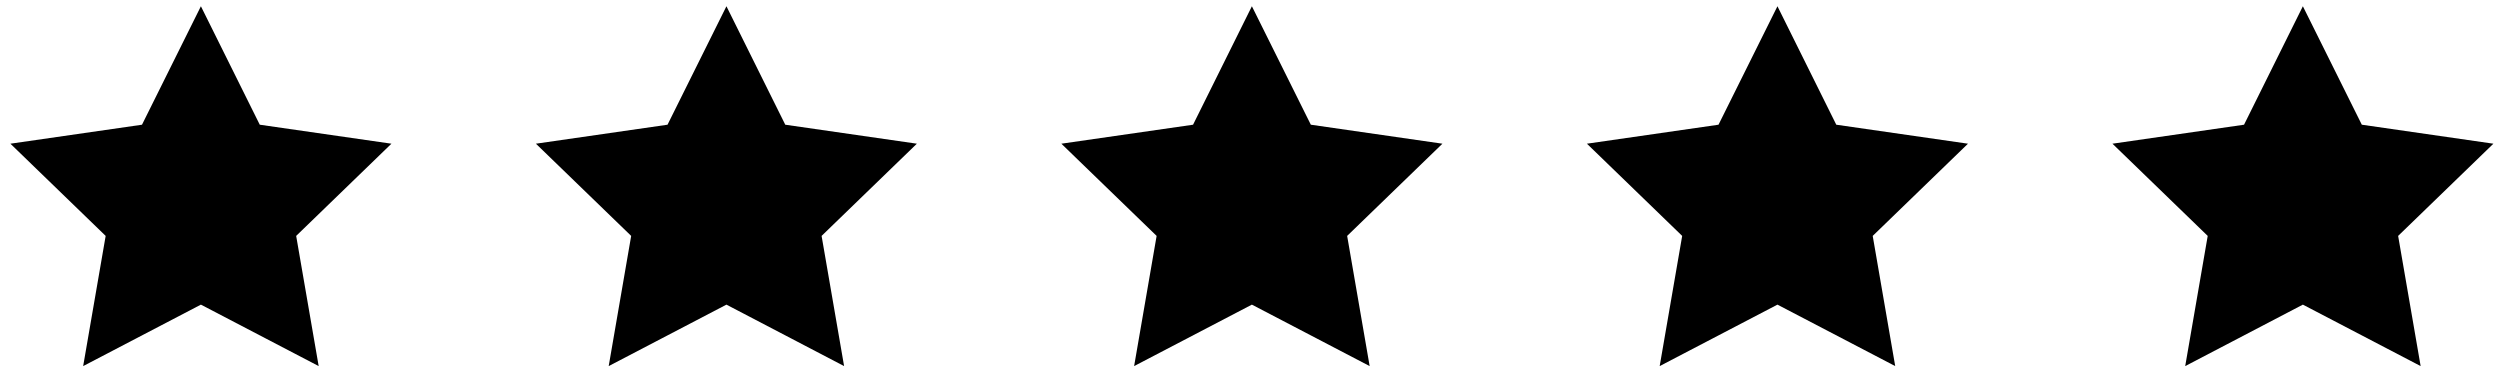
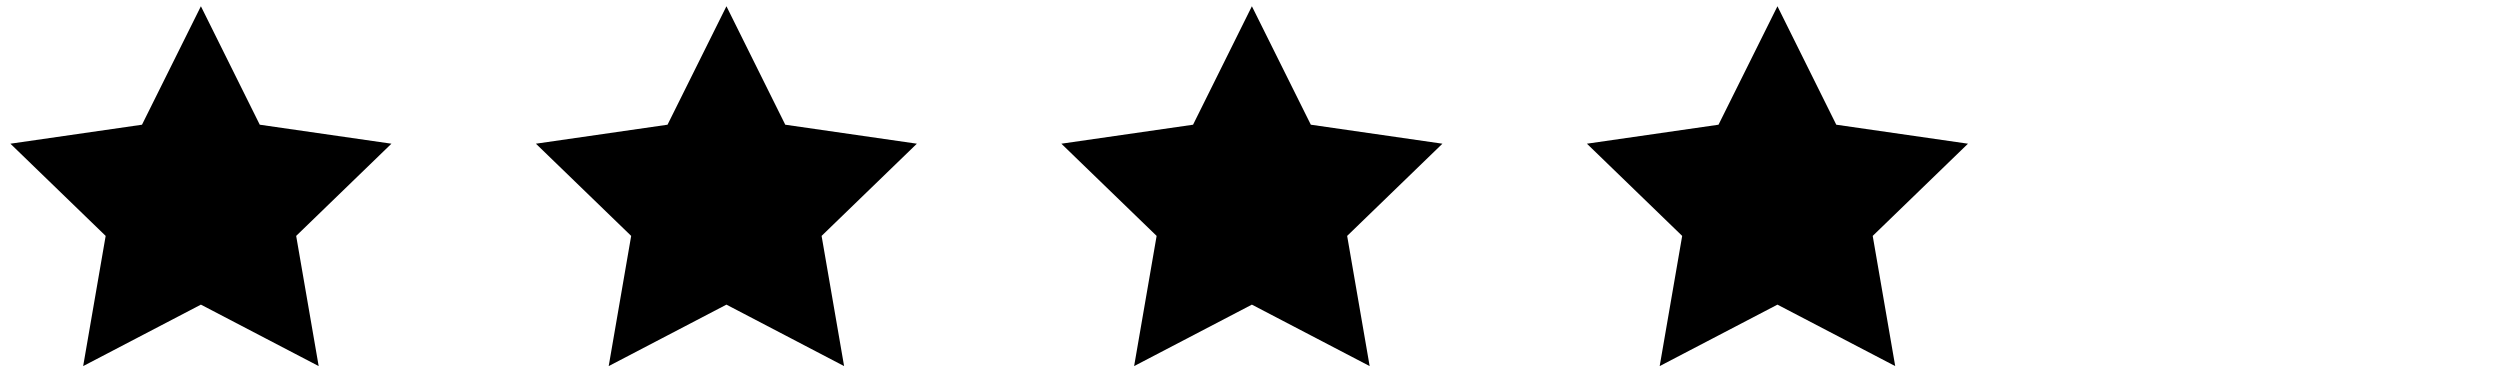
<svg xmlns="http://www.w3.org/2000/svg" width="94" height="14" viewBox="0 0 94 14" fill="none">
  <g clip-path="url(#clip0_1857_48632)">
    <path d="M7.554 0.235L9.767 4.689L14.718 5.403L11.136 8.87L11.982 13.765L7.554 11.454L3.127 13.765L3.973 8.87L0.391 5.403L5.339 4.689L7.554 0.235Z" fill="black" />
    <path d="M27.314 0.235L29.526 4.689L34.474 5.403L30.892 8.87L31.738 13.765L27.314 11.454L22.887 13.765L23.732 8.87L20.15 5.403L25.099 4.689L27.314 0.235Z" fill="black" />
    <path d="M47.071 0.235L49.287 4.689L54.235 5.403L50.653 8.87L51.499 13.765L47.071 11.454L42.643 13.765L43.489 8.87L39.907 5.403L44.859 4.689L47.071 0.235Z" fill="black" />
    <path d="M66.832 0.235L69.044 4.689L73.996 5.403L70.414 8.87L71.26 13.765L66.832 11.454L62.404 13.765L63.25 8.87L59.668 5.403L64.616 4.689L66.832 0.235Z" fill="black" />
-     <path d="M86.588 0.235L88.804 4.689L93.752 5.403L90.17 8.87L91.016 13.765L86.588 11.454L82.164 13.765L83.01 8.87L79.428 5.403L84.376 4.689L86.588 0.235Z" fill="black" />
  </g>
  <defs>
    <clipPath id="clip0_1857_48632">
      <rect width="93.361" height="13.531" fill="white" transform="translate(0.391 0.235)" />
    </clipPath>
  </defs>
</svg>